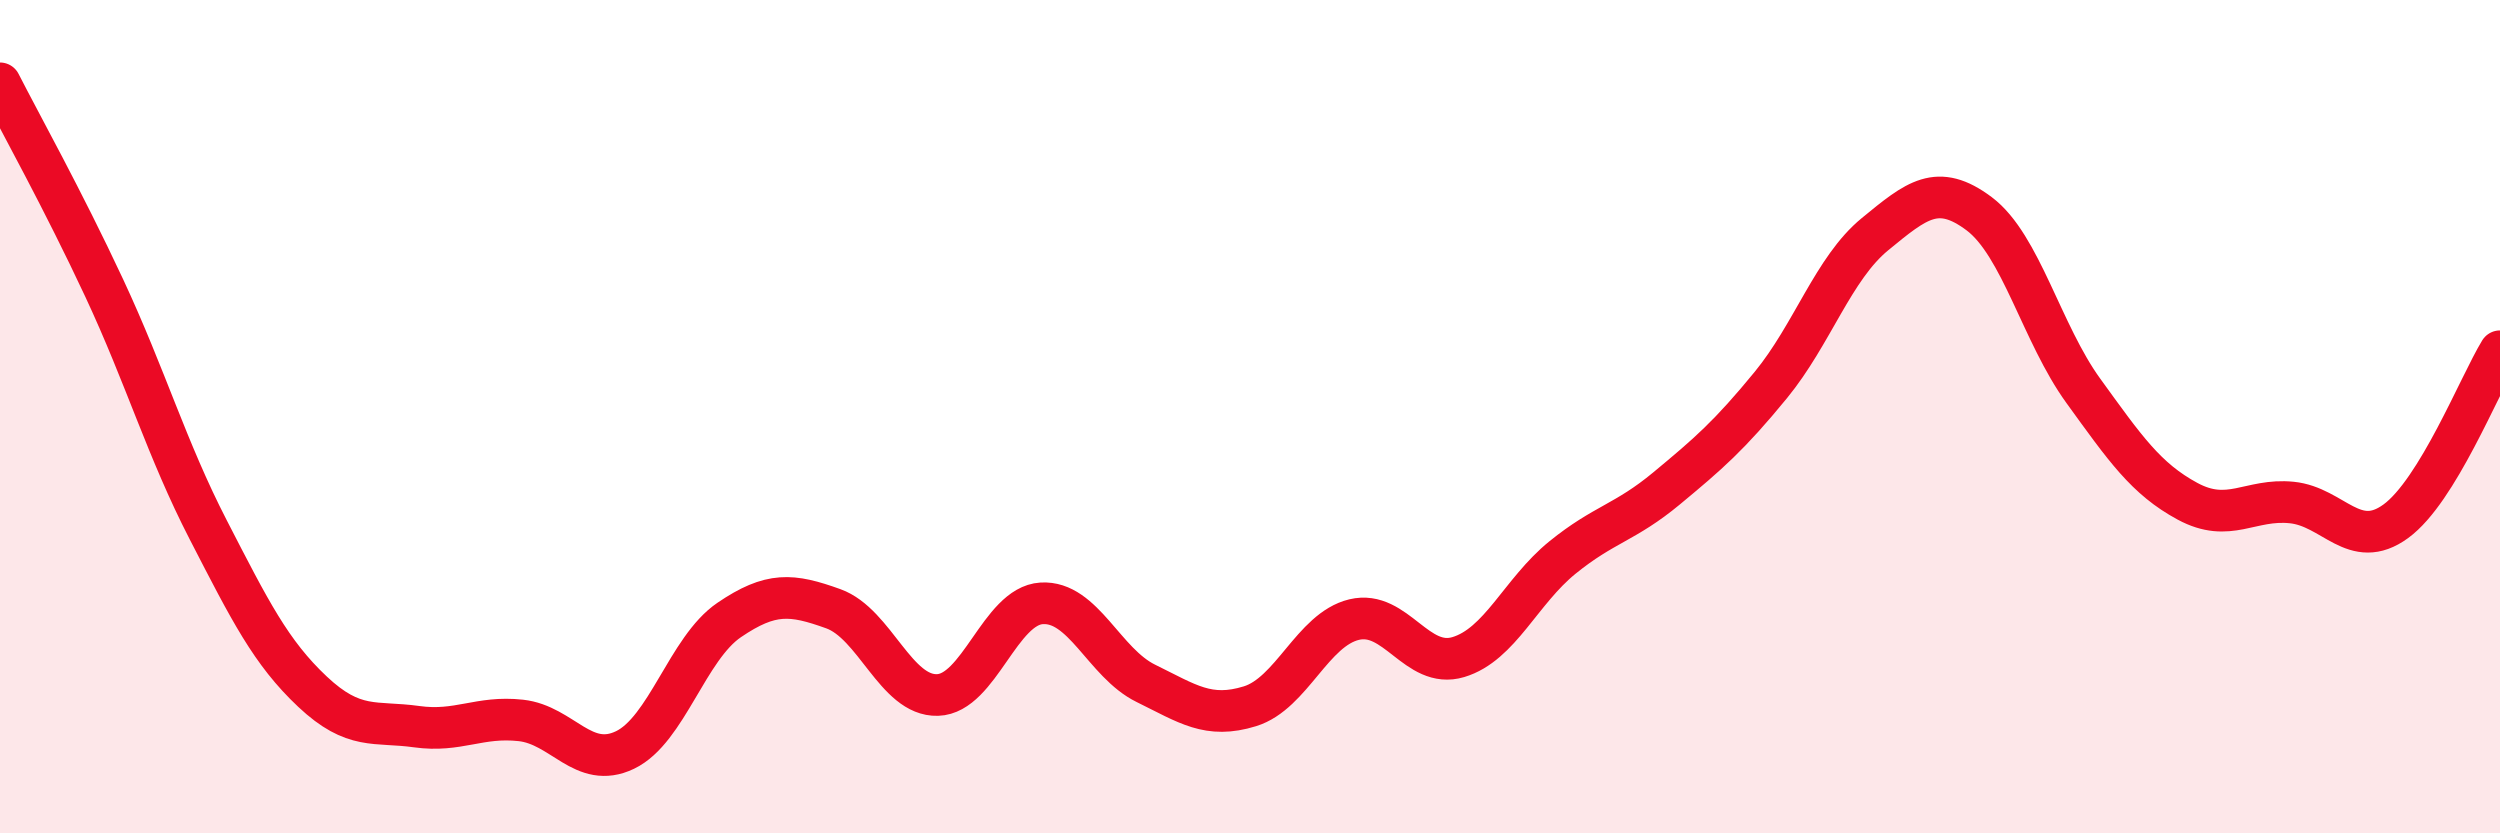
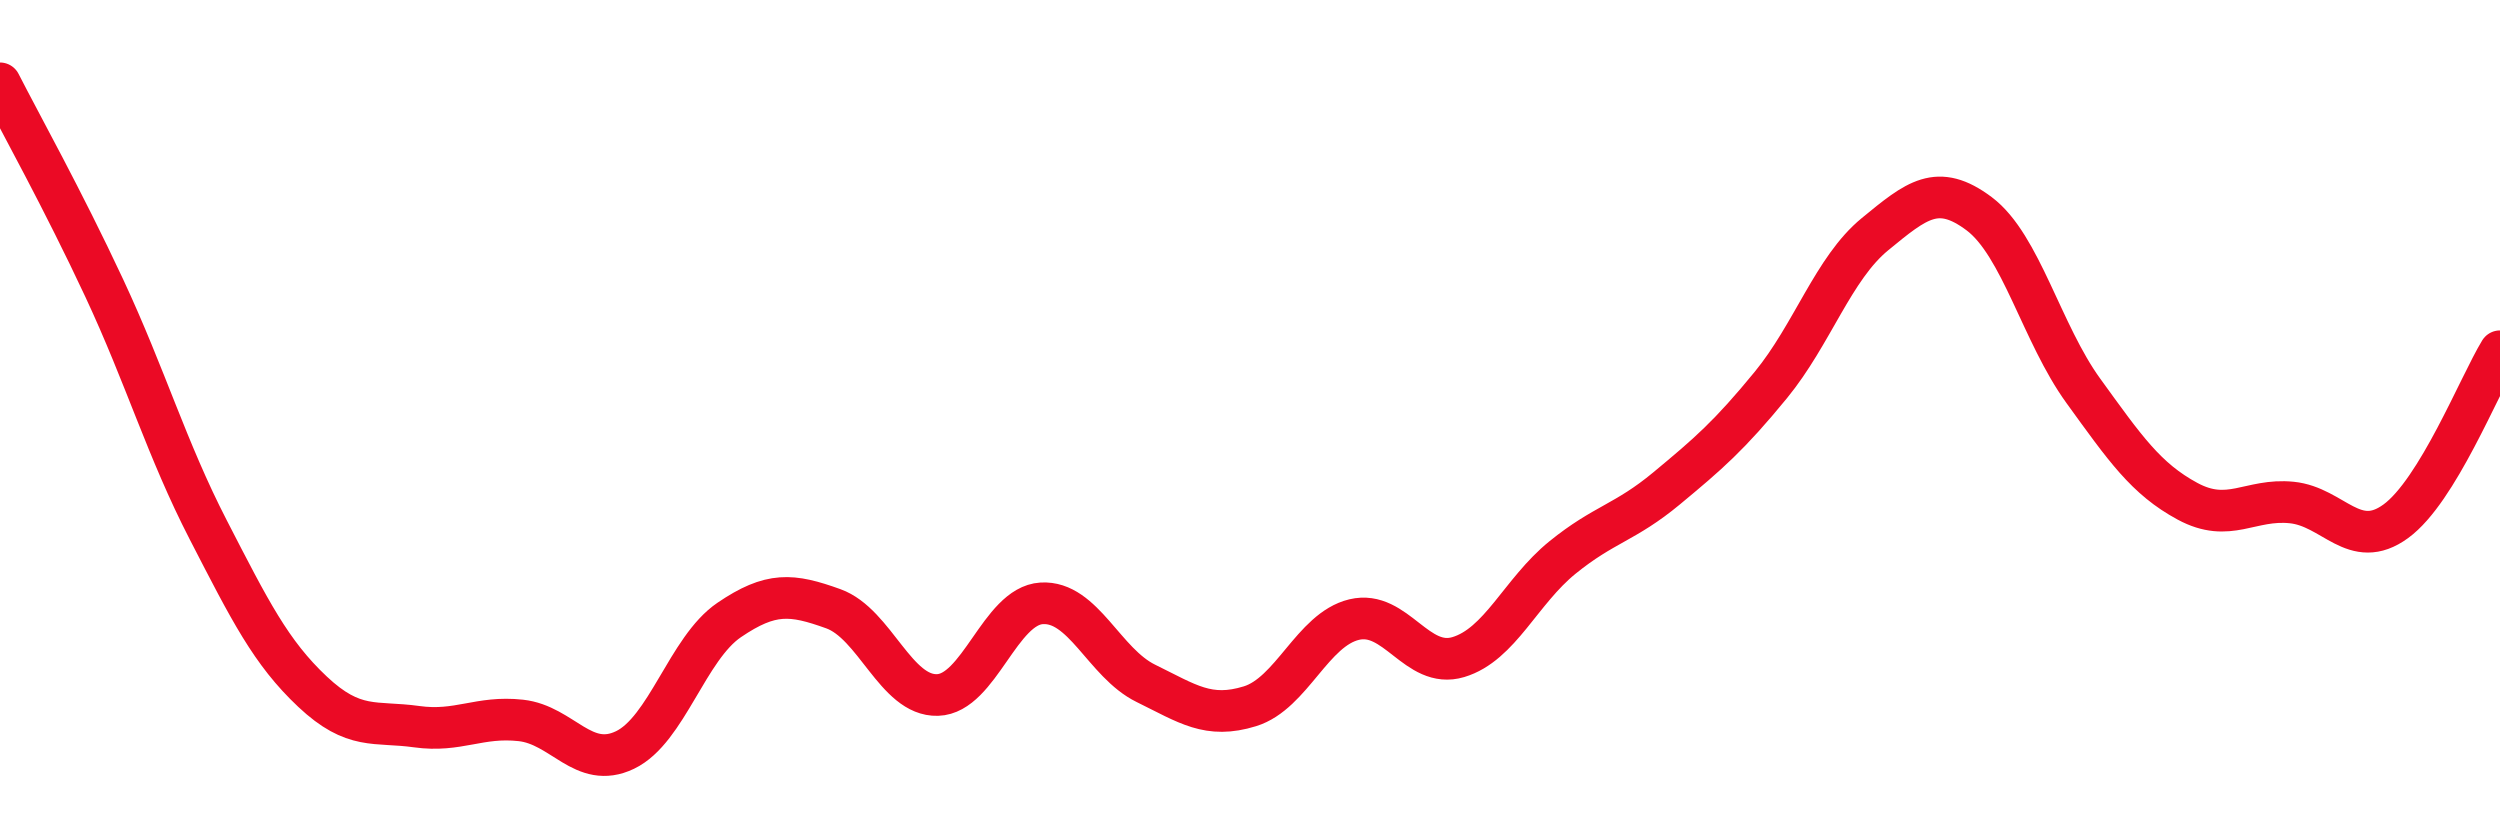
<svg xmlns="http://www.w3.org/2000/svg" width="60" height="20" viewBox="0 0 60 20">
-   <path d="M 0,2 C 0.5,2.98 1.5,4.77 2.5,6.91 C 3.5,9.05 4,10.78 5,12.72 C 6,14.66 6.5,15.66 7.5,16.6 C 8.5,17.54 9,17.3 10,17.44 C 11,17.58 11.5,17.18 12.5,17.29 C 13.5,17.4 14,18.48 15,18 C 16,17.52 16.5,15.56 17.5,14.88 C 18.5,14.2 19,14.25 20,14.61 C 21,14.97 21.5,16.71 22.5,16.68 C 23.5,16.65 24,14.54 25,14.48 C 26,14.42 26.5,15.91 27.5,16.4 C 28.5,16.89 29,17.26 30,16.95 C 31,16.64 31.5,15.11 32.5,14.87 C 33.5,14.63 34,16.07 35,15.77 C 36,15.47 36.5,14.19 37.5,13.38 C 38.5,12.57 39,12.55 40,11.72 C 41,10.89 41.5,10.46 42.5,9.24 C 43.5,8.02 44,6.44 45,5.62 C 46,4.8 46.5,4.38 47.5,5.13 C 48.5,5.88 49,8 50,9.38 C 51,10.76 51.5,11.49 52.5,12.03 C 53.5,12.57 54,11.96 55,12.06 C 56,12.16 56.5,13.24 57.5,12.51 C 58.5,11.78 59.5,9.25 60,8.43L60 20L0 20Z" fill="#EB0A25" opacity="0.1" stroke-linecap="round" stroke-linejoin="round" />
  <path d="M 0,2 C 0.5,2.98 1.5,4.77 2.5,6.91 C 3.5,9.05 4,10.78 5,12.72 C 6,14.66 6.5,15.66 7.5,16.6 C 8.5,17.54 9,17.3 10,17.44 C 11,17.58 11.5,17.18 12.5,17.29 C 13.5,17.4 14,18.48 15,18 C 16,17.52 16.5,15.56 17.5,14.88 C 18.5,14.2 19,14.25 20,14.61 C 21,14.97 21.5,16.71 22.5,16.68 C 23.5,16.65 24,14.54 25,14.48 C 26,14.42 26.5,15.91 27.5,16.4 C 28.5,16.89 29,17.26 30,16.95 C 31,16.64 31.5,15.11 32.5,14.87 C 33.5,14.63 34,16.07 35,15.77 C 36,15.47 36.5,14.19 37.5,13.38 C 38.5,12.57 39,12.55 40,11.72 C 41,10.89 41.5,10.46 42.5,9.24 C 43.5,8.02 44,6.44 45,5.62 C 46,4.8 46.5,4.38 47.5,5.13 C 48.5,5.88 49,8 50,9.38 C 51,10.76 51.5,11.49 52.5,12.03 C 53.5,12.57 54,11.96 55,12.06 C 56,12.16 56.5,13.24 57.5,12.51 C 58.5,11.78 59.5,9.25 60,8.43" stroke="#EB0A25" stroke-width="1" fill="none" stroke-linecap="round" stroke-linejoin="round" />
</svg>